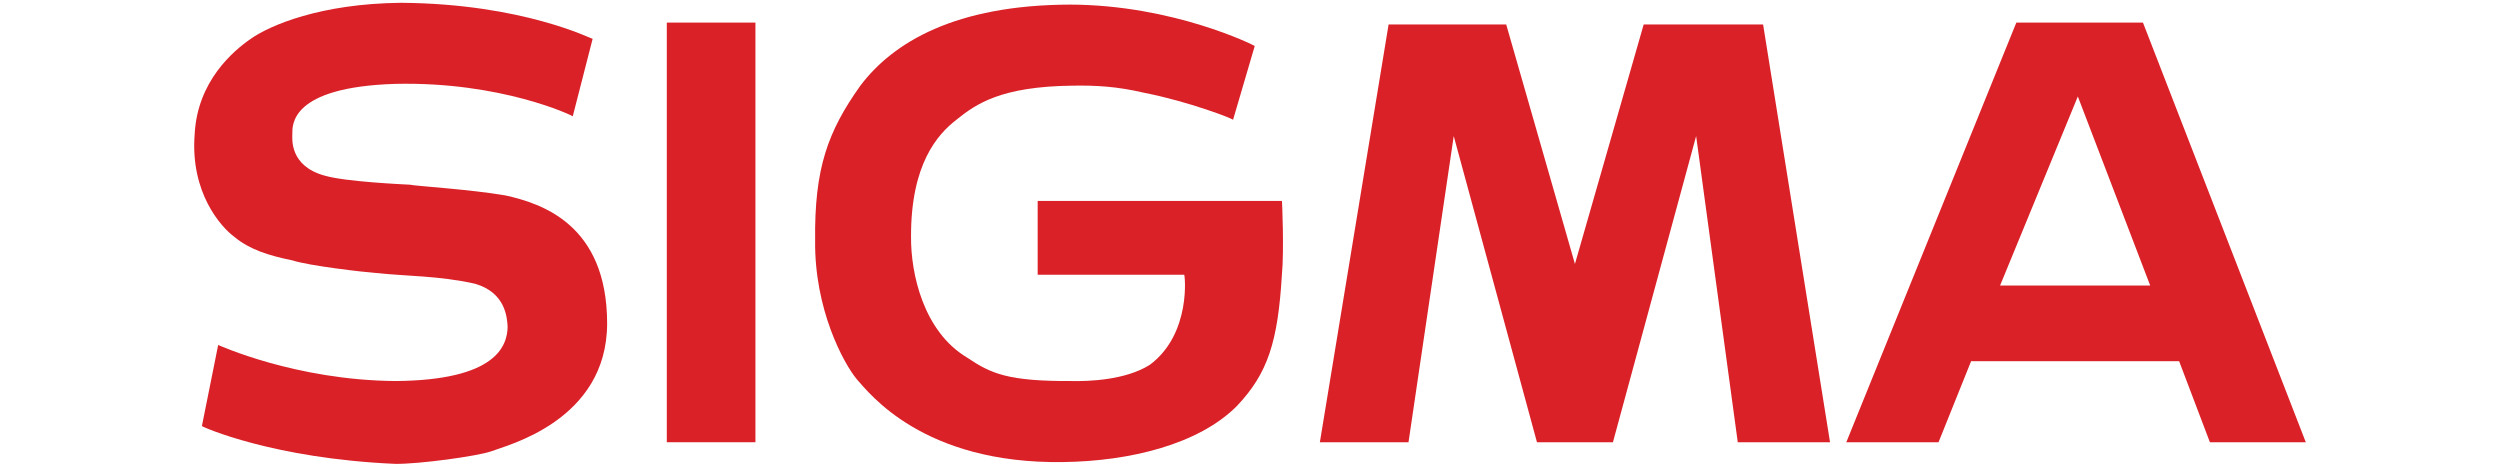
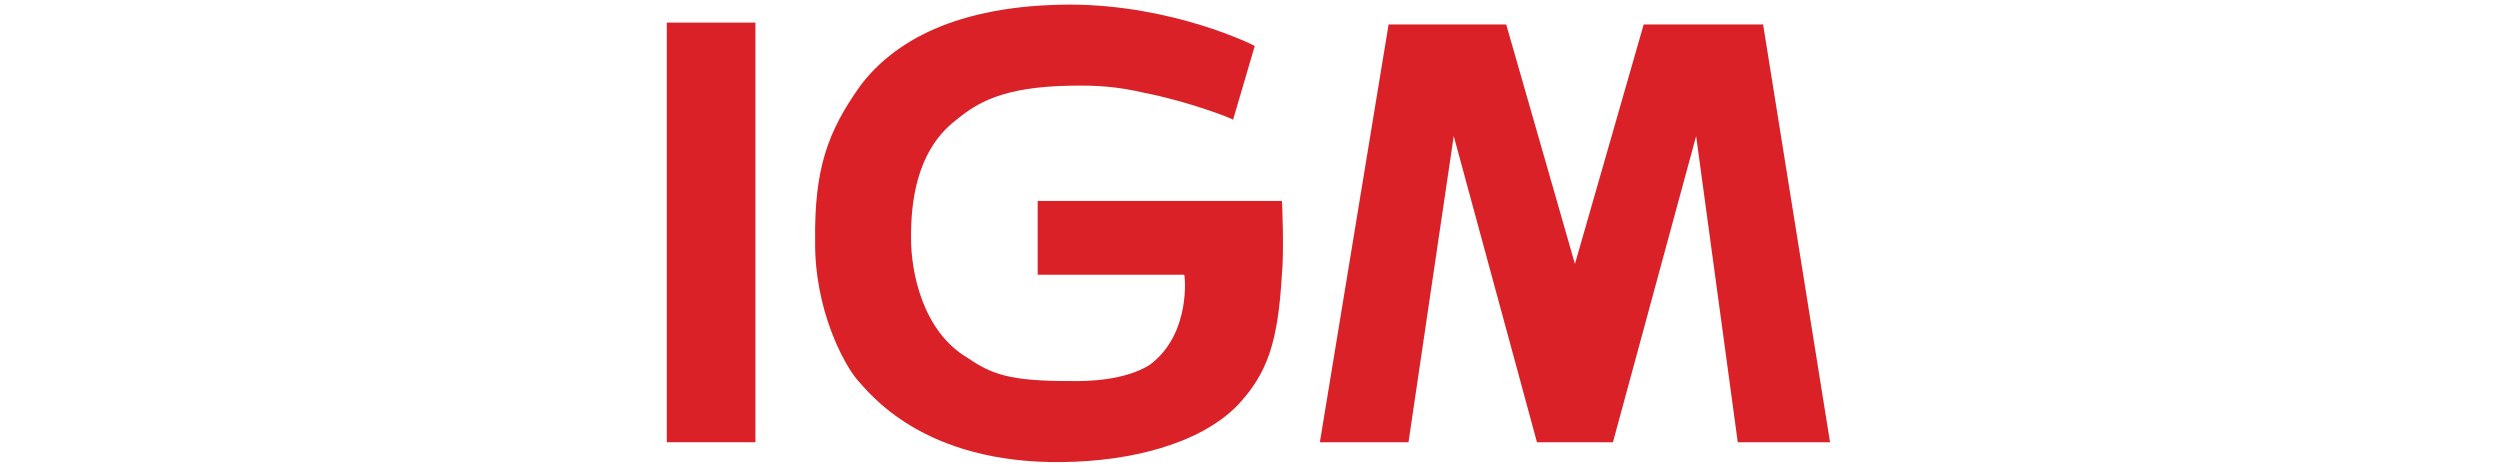
<svg xmlns="http://www.w3.org/2000/svg" width="75" height="14" viewBox="0 0 75 14" fill="none">
  <path d="M20.004 0.678H22.663V13.267H20.004V0.678Z" fill="#DA2128" />
-   <path fill-rule="evenodd" clip-rule="evenodd" d="M64.289 0.678H60.49L55.389 13.267H58.156L59.133 10.836H65.374L66.297 13.267H69.174L64.289 0.678ZM62.335 8.566H60.002L62.335 2.894L64.506 8.566H62.335Z" fill="#DA2128" />
  <path fill-rule="evenodd" clip-rule="evenodd" d="M49.311 0.733L47.248 7.919L45.186 0.733H41.658L39.596 13.267H42.255L43.612 4.082L46.109 13.267H48.388L50.884 4.082L52.133 13.267H54.901L52.893 0.733H49.311Z" fill="#DA2128" />
-   <path fill-rule="evenodd" clip-rule="evenodd" d="M15.174 5.865C14.101 5.679 12.459 5.582 12.298 5.541C12.123 5.531 10.381 5.455 9.747 5.271C8.677 4.982 8.77 4.155 8.77 4.028C8.77 3.767 8.685 2.613 11.864 2.516C15.047 2.444 17.179 3.472 17.183 3.488L17.779 1.165C17.759 1.178 15.695 0.109 12.026 0.084C9.618 0.109 8.105 0.756 7.522 1.165C7.007 1.521 5.92 2.43 5.84 4.028C5.703 5.779 6.629 6.811 7.033 7.108C7.484 7.482 8.049 7.664 8.77 7.811C9.265 7.974 10.934 8.166 11.267 8.188C12.119 8.284 13.194 8.27 14.252 8.513C15.158 8.776 15.214 9.509 15.229 9.81C15.214 10.366 14.904 11.407 11.864 11.431C8.854 11.407 6.565 10.352 6.545 10.35L6.057 12.781C6.056 12.8 8.176 13.757 11.864 13.916C12.557 13.925 14.32 13.687 14.74 13.538C15.186 13.363 18.211 12.631 18.214 9.701C18.211 6.722 16.232 6.103 15.174 5.865Z" fill="#DA2128" />
  <path fill-rule="evenodd" clip-rule="evenodd" d="M31.13 6.028V8.243H35.526C35.545 8.223 35.75 10.011 34.495 10.944C33.757 11.412 32.631 11.441 32.161 11.431C30.236 11.441 29.729 11.209 29.014 10.728C27.696 9.941 27.323 8.196 27.331 7.108C27.323 4.917 28.13 4.03 28.688 3.596C29.285 3.111 30.04 2.596 32.161 2.57C32.878 2.558 33.506 2.591 34.332 2.785C35.661 3.045 37.017 3.57 36.991 3.596L37.642 1.38C37.623 1.358 35.199 0.147 32.107 0.138C28.655 0.147 26.79 1.273 25.811 2.57C24.832 3.945 24.429 5.056 24.454 7.216C24.429 9.279 25.306 10.897 25.703 11.376C26.064 11.777 27.68 13.922 31.89 13.862C33.883 13.837 35.95 13.336 37.1 12.187C38.045 11.195 38.337 10.236 38.457 8.243C38.526 7.536 38.464 6.012 38.457 6.028L31.13 6.028Z" fill="#DA2128" />
</svg>